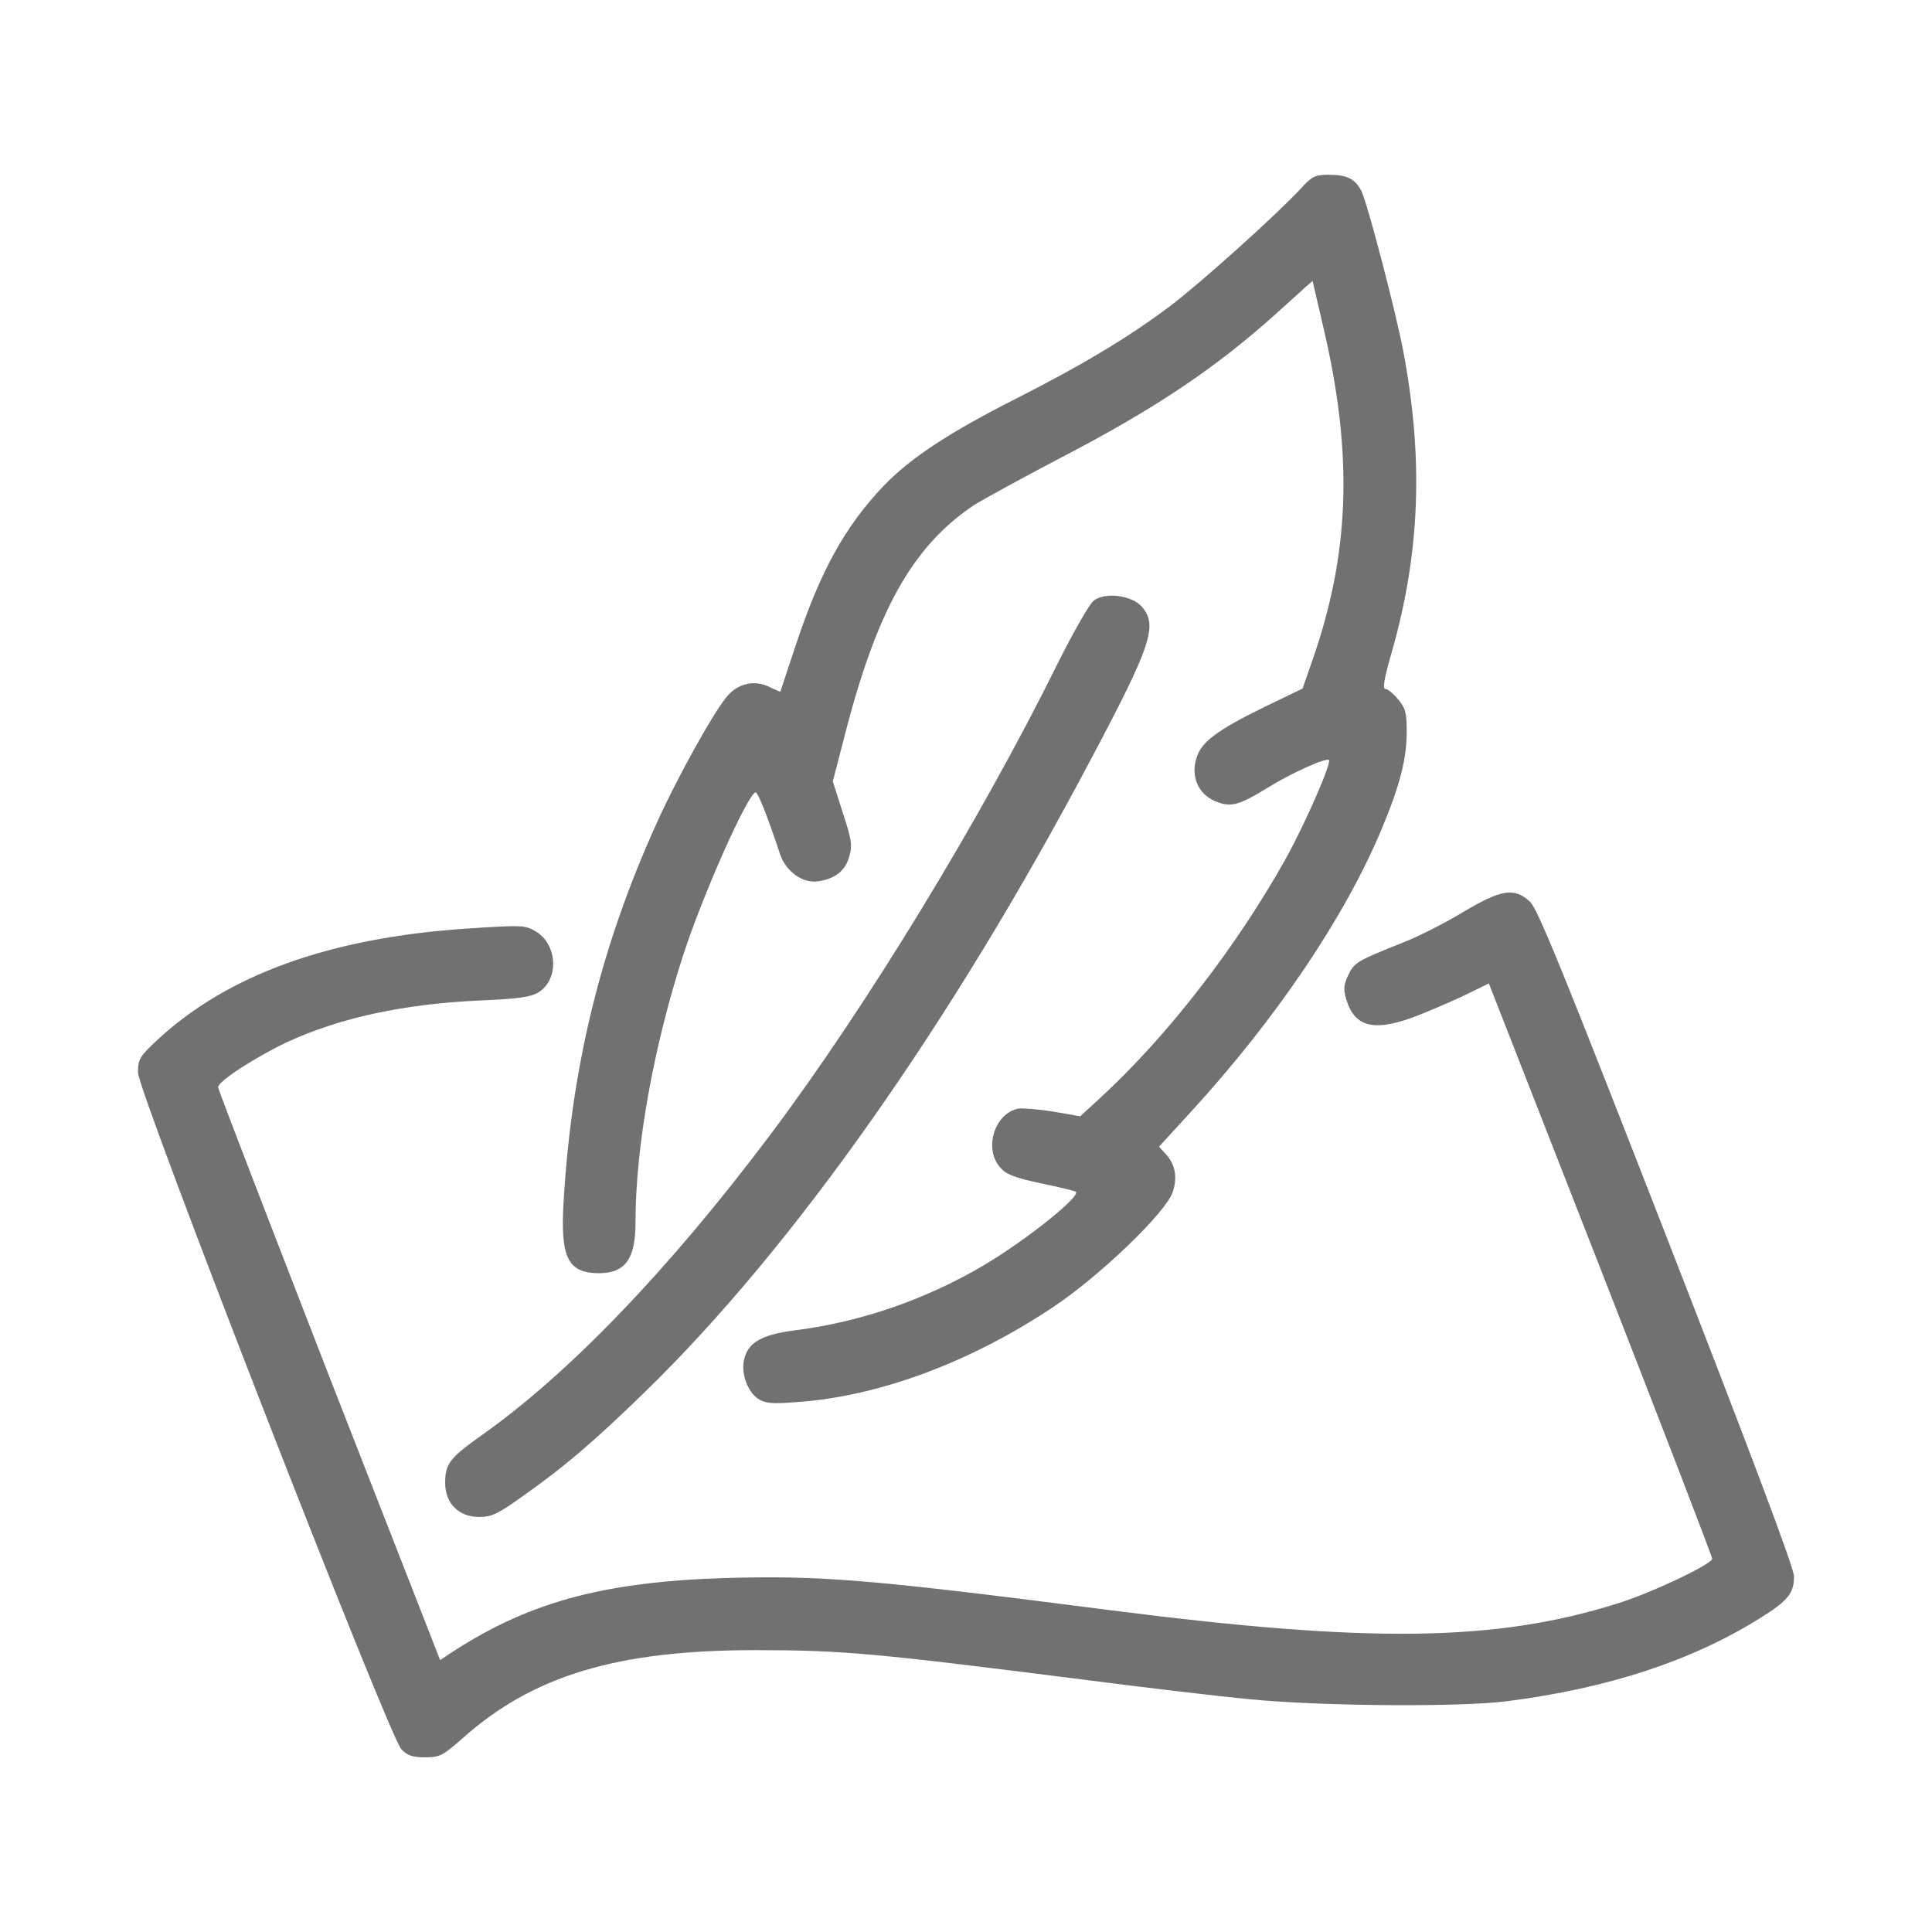
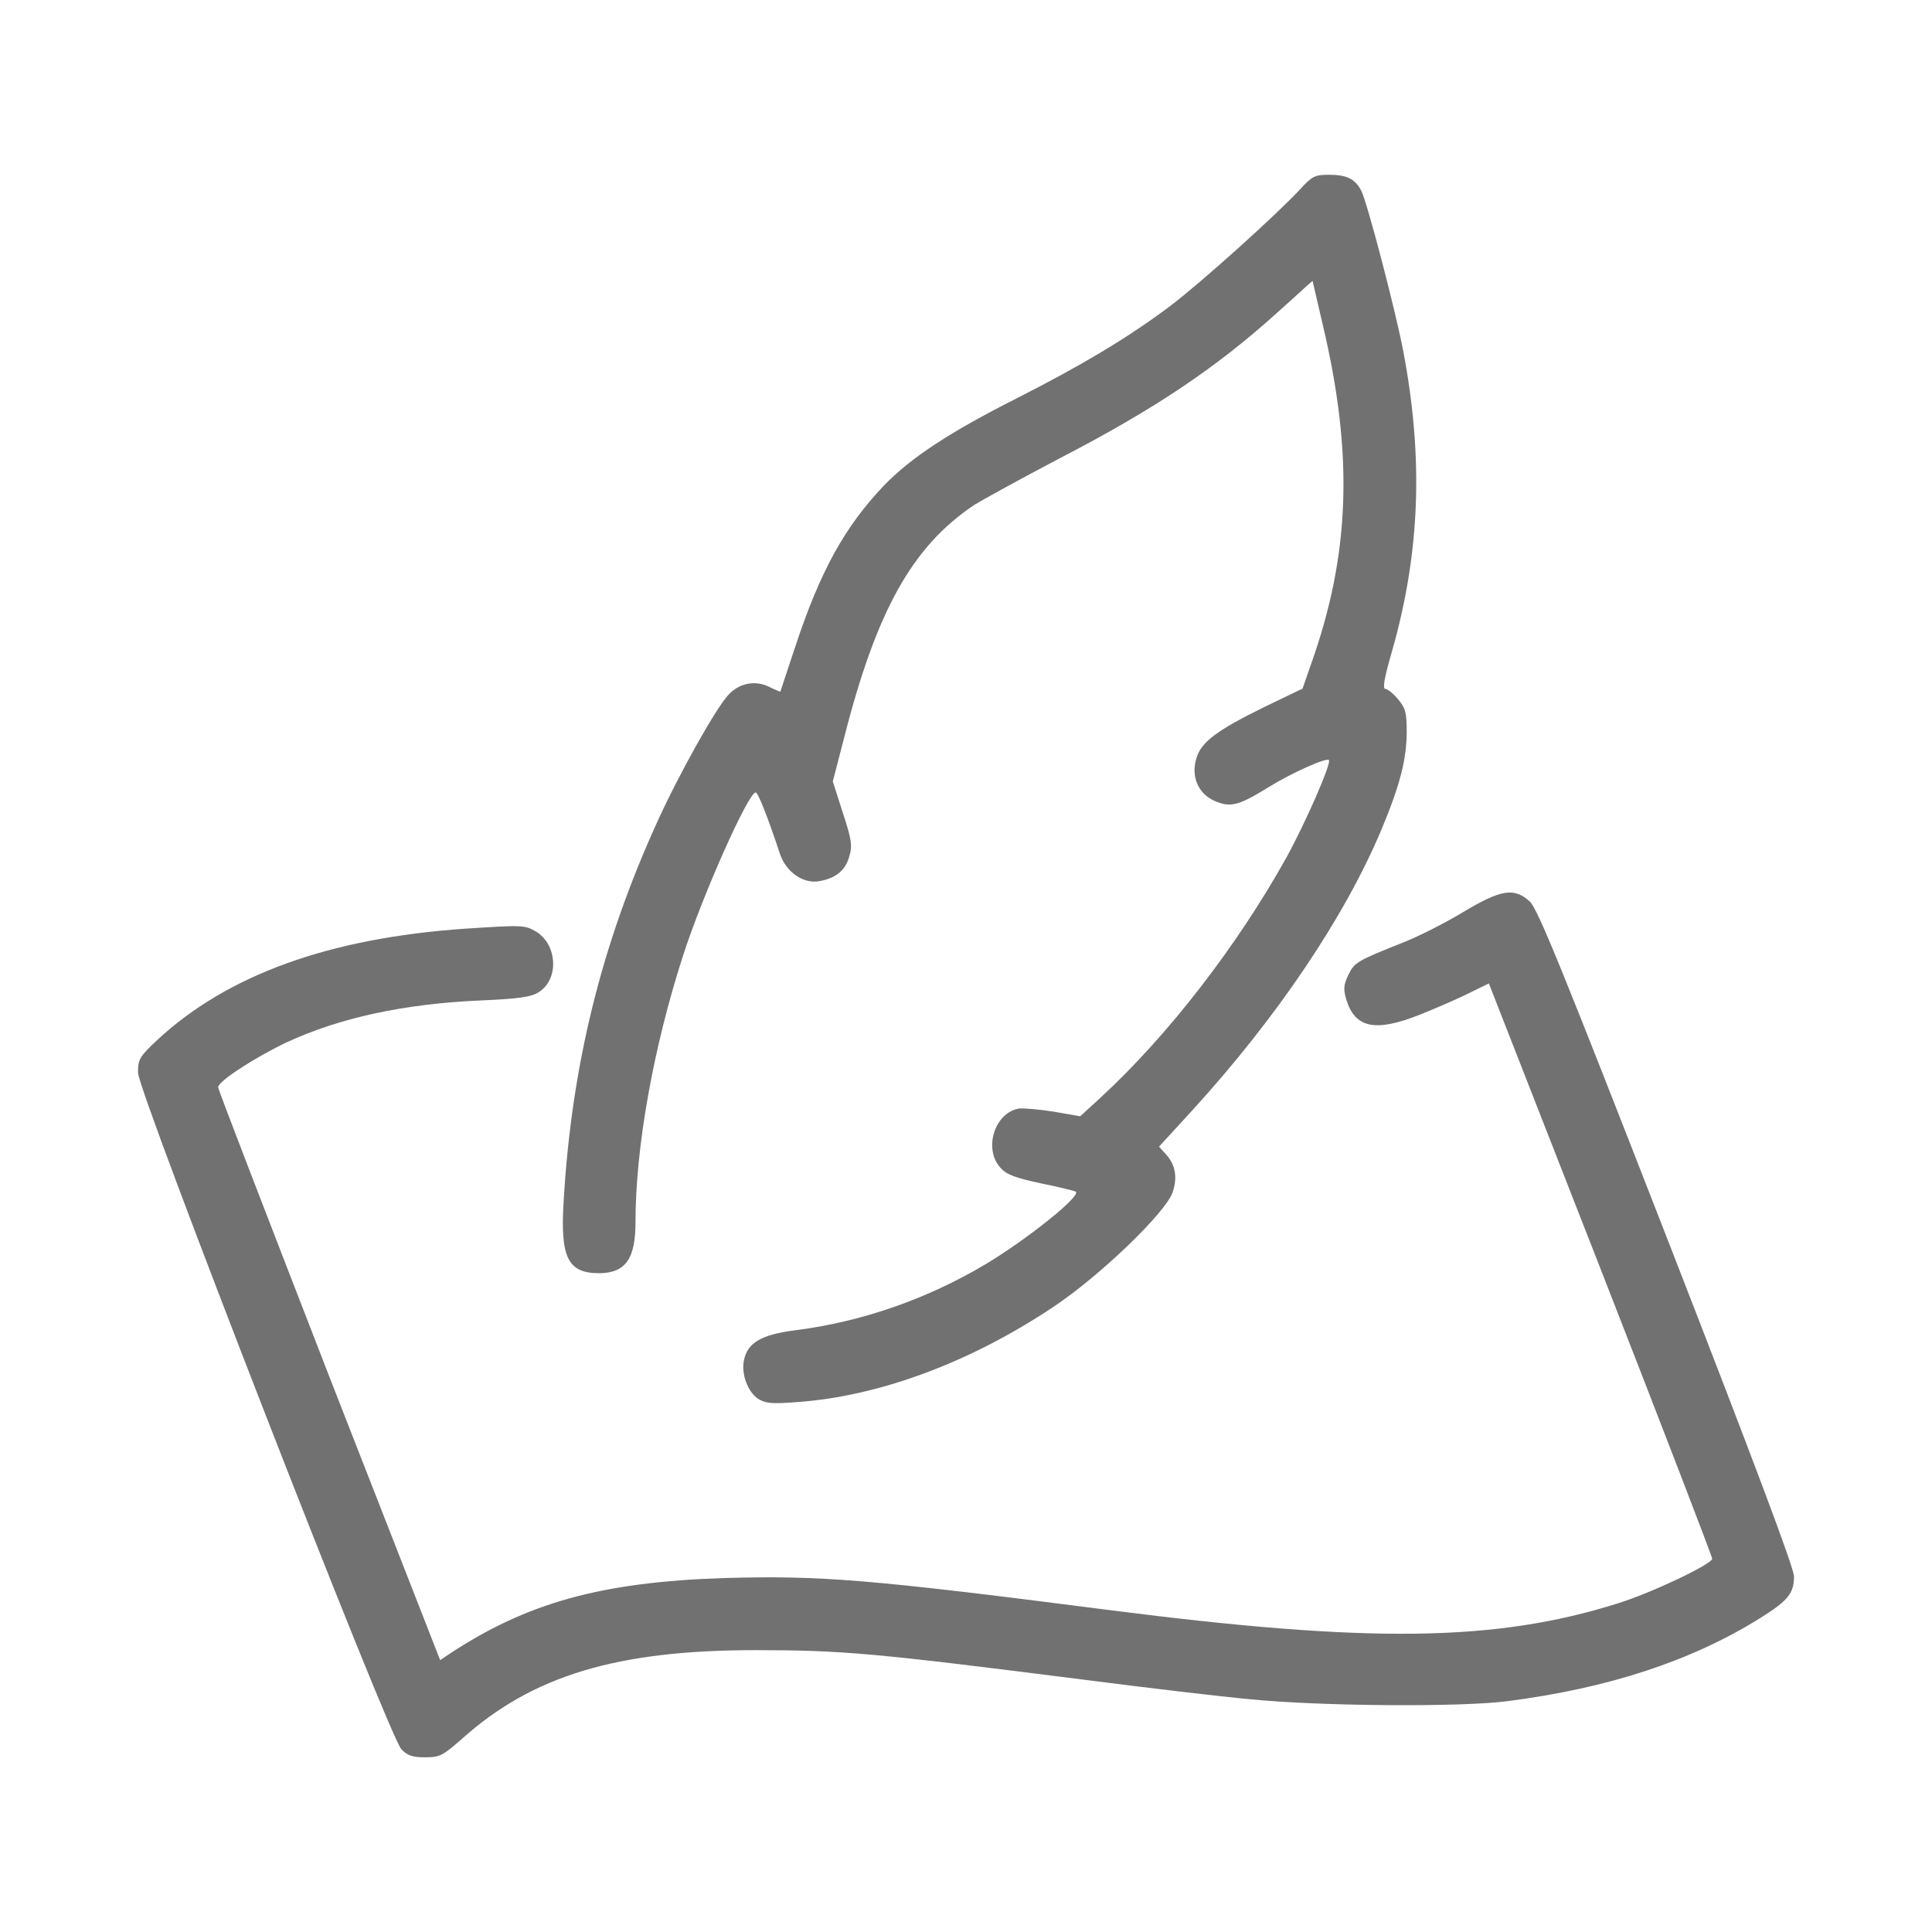
<svg xmlns="http://www.w3.org/2000/svg" width="70" height="70" viewBox="0 0 70 70" fill="none">
  <path d="M47.134 6.828C46.251 7.784 43.529 10.227 42.416 11.074C40.892 12.223 39.186 13.24 36.827 14.437C34.408 15.659 32.993 16.59 32.025 17.594C30.598 19.094 29.714 20.703 28.807 23.449C28.517 24.308 28.287 25.034 28.275 25.058C28.275 25.07 28.093 24.998 27.876 24.889C27.368 24.635 26.787 24.744 26.388 25.179C25.94 25.651 24.561 28.119 23.799 29.812C21.779 34.252 20.714 38.619 20.424 43.481C20.291 45.574 20.569 46.131 21.718 46.131C22.662 46.119 23.025 45.611 23.025 44.292C23.025 41.558 23.678 37.941 24.743 34.639C25.456 32.425 27.114 28.711 27.38 28.711C27.464 28.711 27.815 29.594 28.263 30.949C28.481 31.59 29.098 32.026 29.666 31.929C30.259 31.832 30.622 31.554 30.767 31.046C30.888 30.647 30.864 30.441 30.537 29.449L30.174 28.312L30.585 26.727C31.759 22.119 33.053 19.808 35.279 18.308C35.606 18.102 36.997 17.34 38.376 16.615C41.835 14.824 44.049 13.336 46.263 11.34C46.686 10.953 47.158 10.542 47.291 10.409L47.557 10.179L47.92 11.74C49.045 16.469 48.924 20.074 47.497 24.078L47.194 24.949L45.839 25.602C44.085 26.461 43.517 26.885 43.347 27.477C43.142 28.143 43.42 28.772 44.025 29.026C44.593 29.268 44.884 29.183 45.948 28.53C46.783 28.01 48.053 27.441 48.15 27.538C48.247 27.647 47.303 29.812 46.602 31.082C44.823 34.276 42.319 37.518 39.876 39.768L39.138 40.445L38.17 40.276C37.626 40.191 37.057 40.143 36.9 40.167C36.029 40.336 35.63 41.631 36.247 42.308C36.452 42.55 36.767 42.671 37.722 42.877C38.388 43.01 38.956 43.155 38.981 43.179C39.162 43.348 37.19 44.921 35.69 45.816C33.597 47.062 31.214 47.897 28.807 48.199C27.585 48.356 27.089 48.647 26.956 49.276C26.848 49.772 27.089 50.425 27.464 50.679C27.731 50.848 27.96 50.873 28.88 50.8C31.831 50.594 35.134 49.373 38.146 47.365C39.827 46.252 42.247 43.929 42.489 43.191C42.67 42.659 42.585 42.187 42.235 41.812L41.993 41.546L43.19 40.24C46.239 36.901 48.706 33.26 50.049 30.066C50.727 28.445 50.968 27.502 50.968 26.498C50.968 25.82 50.92 25.651 50.654 25.336C50.485 25.131 50.279 24.961 50.194 24.961C50.085 24.961 50.158 24.55 50.436 23.594C51.452 20.026 51.585 16.602 50.835 12.683C50.545 11.183 49.541 7.348 49.323 6.913C49.093 6.477 48.803 6.332 48.138 6.332C47.642 6.332 47.533 6.393 47.134 6.828Z" fill="#717171" />
-   <path d="M39.633 21.756C39.488 21.853 38.895 22.893 38.314 24.054C35.52 29.704 31.383 36.49 27.911 41.111C24.258 45.974 20.617 49.772 17.423 52.022C16.298 52.821 16.129 53.038 16.129 53.728C16.129 54.466 16.613 54.962 17.363 54.962C17.798 54.962 18.04 54.853 18.851 54.272C20.423 53.171 21.524 52.228 23.375 50.425C28.746 45.2 34.468 37.071 39.524 27.514C41.714 23.389 41.956 22.663 41.375 21.986C41.024 21.575 40.056 21.442 39.633 21.756Z" fill="#717171" />
  <path d="M53 33.054C52.359 33.441 51.379 33.938 50.823 34.155C49.177 34.809 49.069 34.869 48.851 35.329C48.681 35.679 48.669 35.849 48.778 36.212C49.093 37.252 49.831 37.409 51.464 36.756C52.093 36.502 52.903 36.151 53.278 35.958L53.944 35.631L57.996 45.986C60.222 51.684 62.036 56.401 62.036 56.474C62.036 56.667 59.883 57.696 58.613 58.095C54.185 59.486 49.637 59.546 40.202 58.337C31.468 57.212 29.726 57.079 26.242 57.175C21.778 57.321 19.081 58.071 16.25 59.946L15.948 60.151L11.919 49.845C9.718 44.171 7.903 39.478 7.903 39.393C7.903 39.175 9.234 38.316 10.371 37.772C12.306 36.877 14.629 36.369 17.423 36.248C18.778 36.188 19.226 36.127 19.504 35.958C20.266 35.498 20.206 34.216 19.407 33.744C19.008 33.514 18.911 33.514 16.867 33.647C11.931 33.986 8.242 35.316 5.69 37.688C5.06 38.28 5 38.377 5 38.861C5 39.562 14.097 62.934 14.544 63.381C14.762 63.611 14.956 63.671 15.403 63.671C15.935 63.671 16.044 63.611 16.746 62.994C19.298 60.708 22.359 59.788 27.367 59.788C30.548 59.788 31.71 59.897 39.415 60.877C41.484 61.143 44.121 61.458 45.282 61.566C47.823 61.821 52.903 61.857 54.597 61.639C58.286 61.167 61.286 60.175 63.754 58.639C64.782 57.998 65 57.732 65 57.115C65 56.812 63.512 52.857 60.391 44.837C56.653 35.244 55.722 32.946 55.431 32.667C54.863 32.147 54.391 32.22 53 33.054Z" fill="#717171" />
</svg>